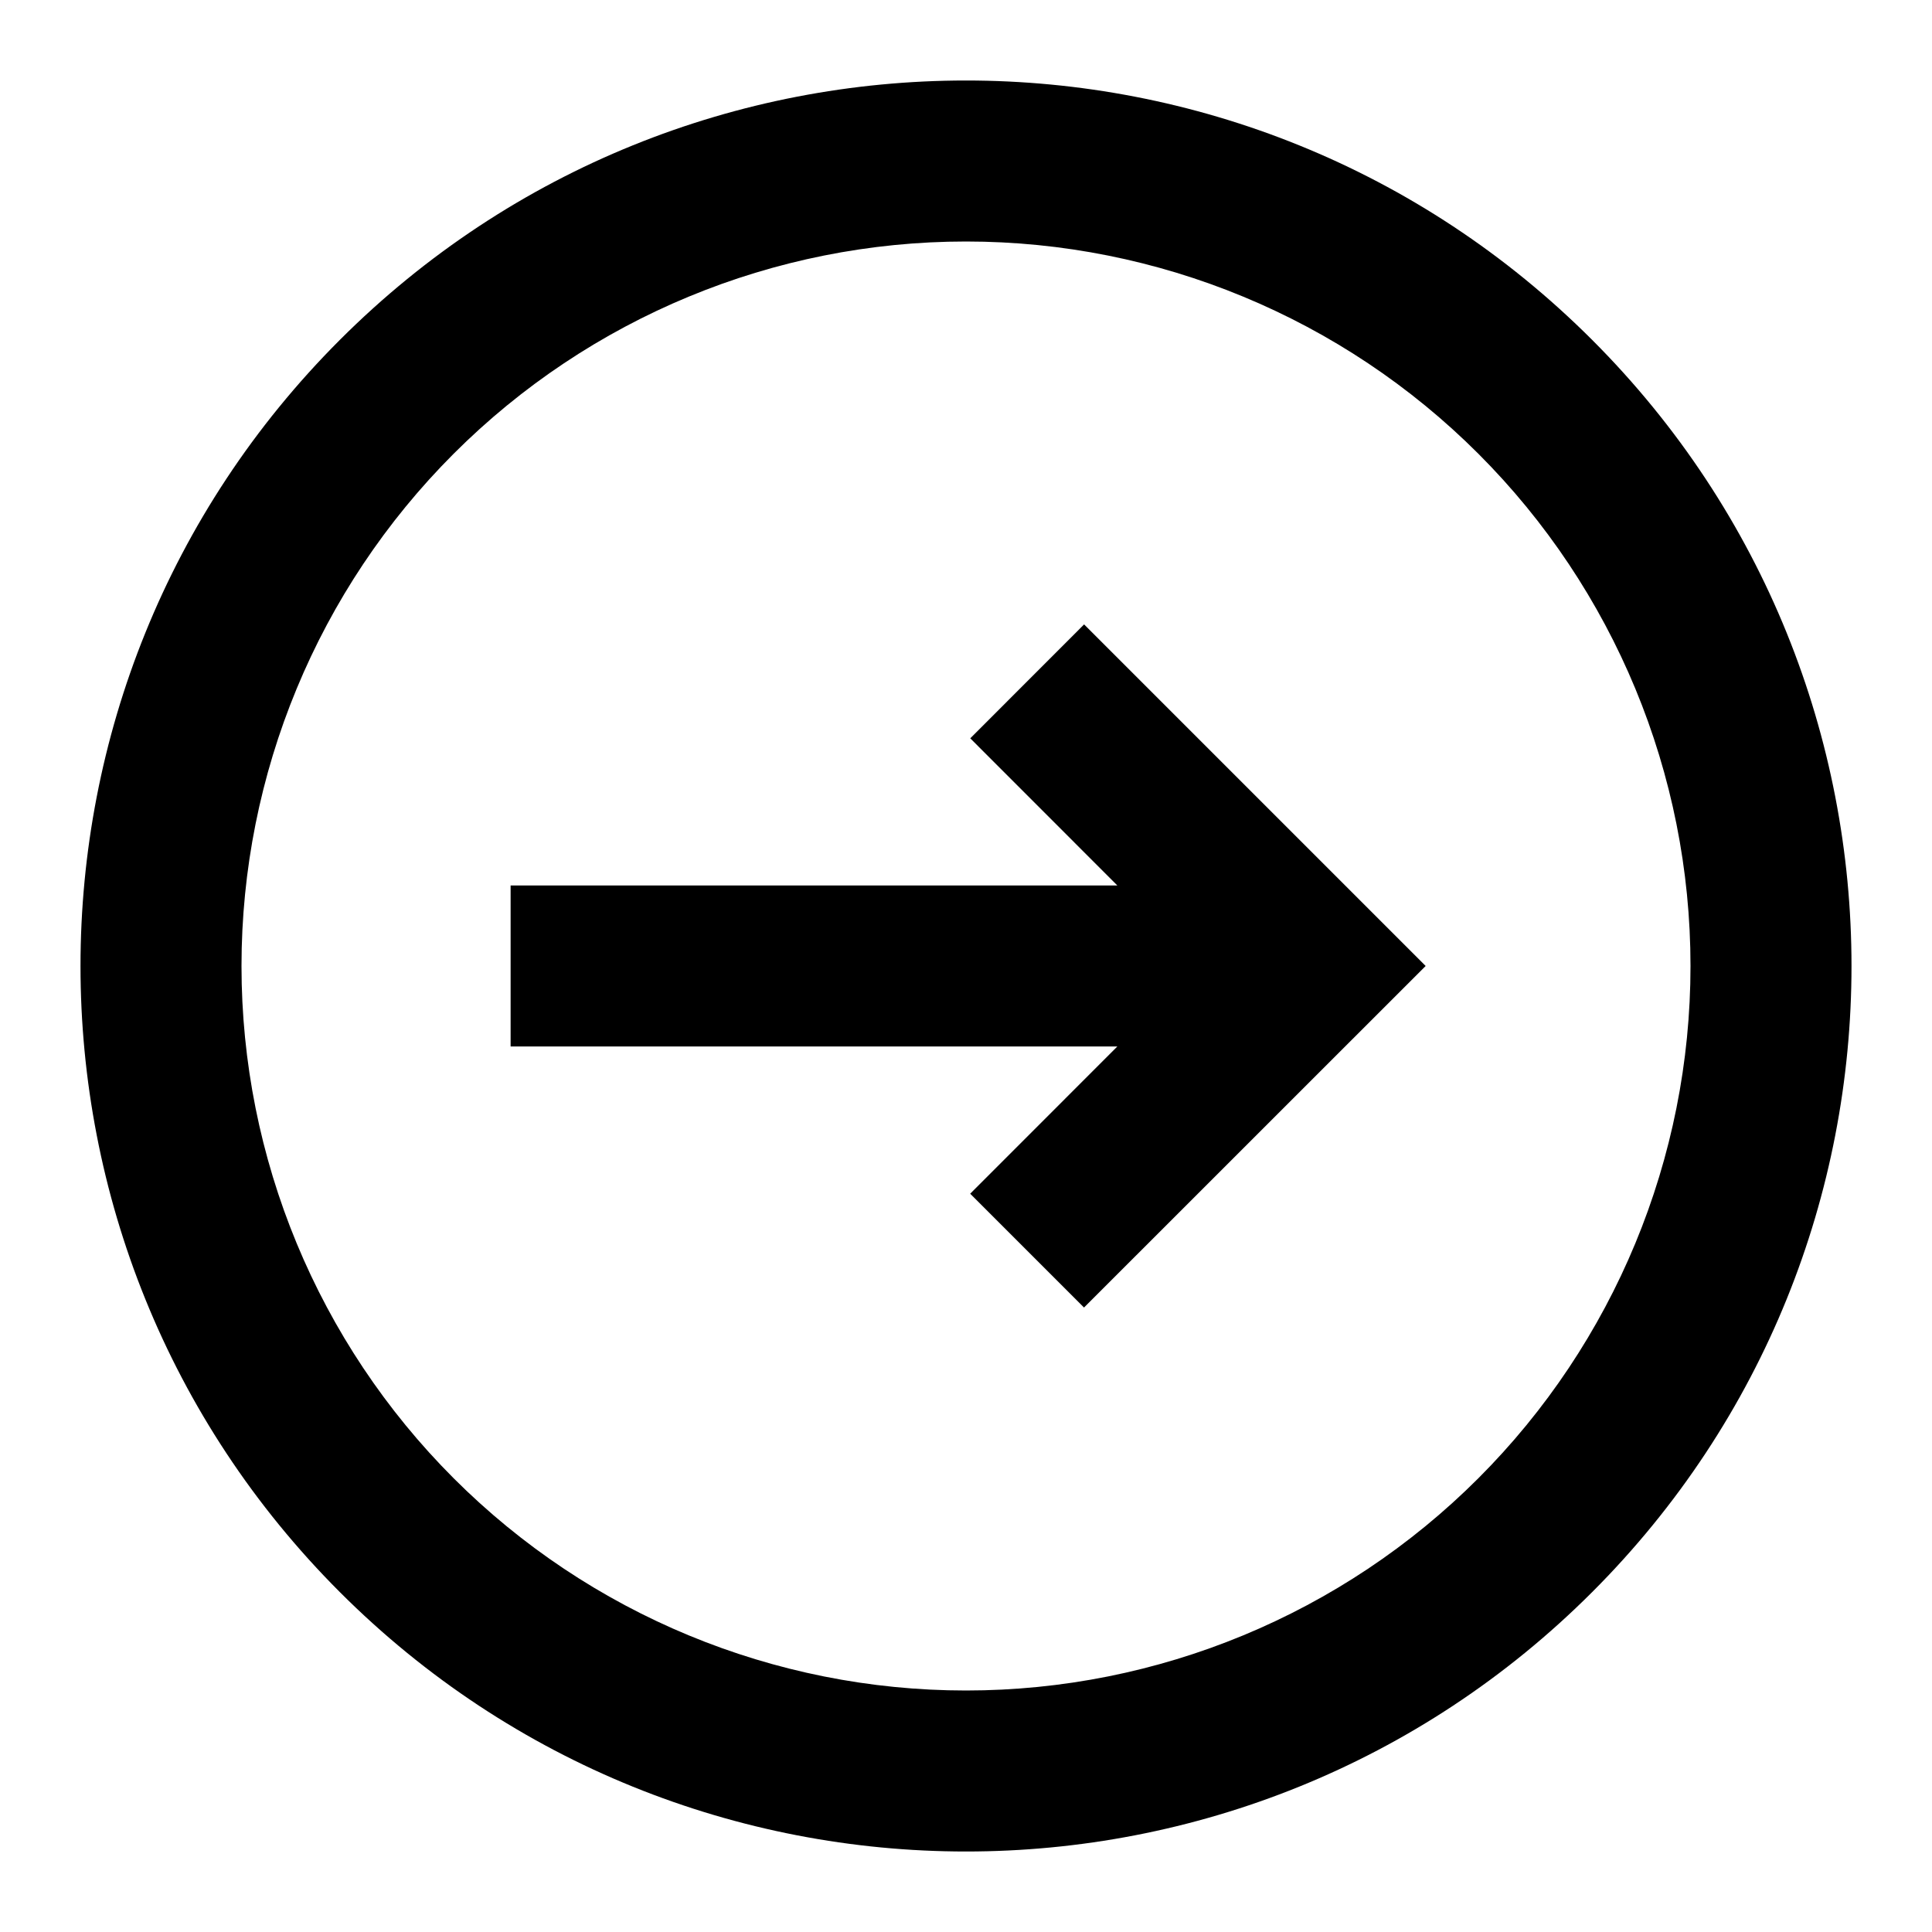
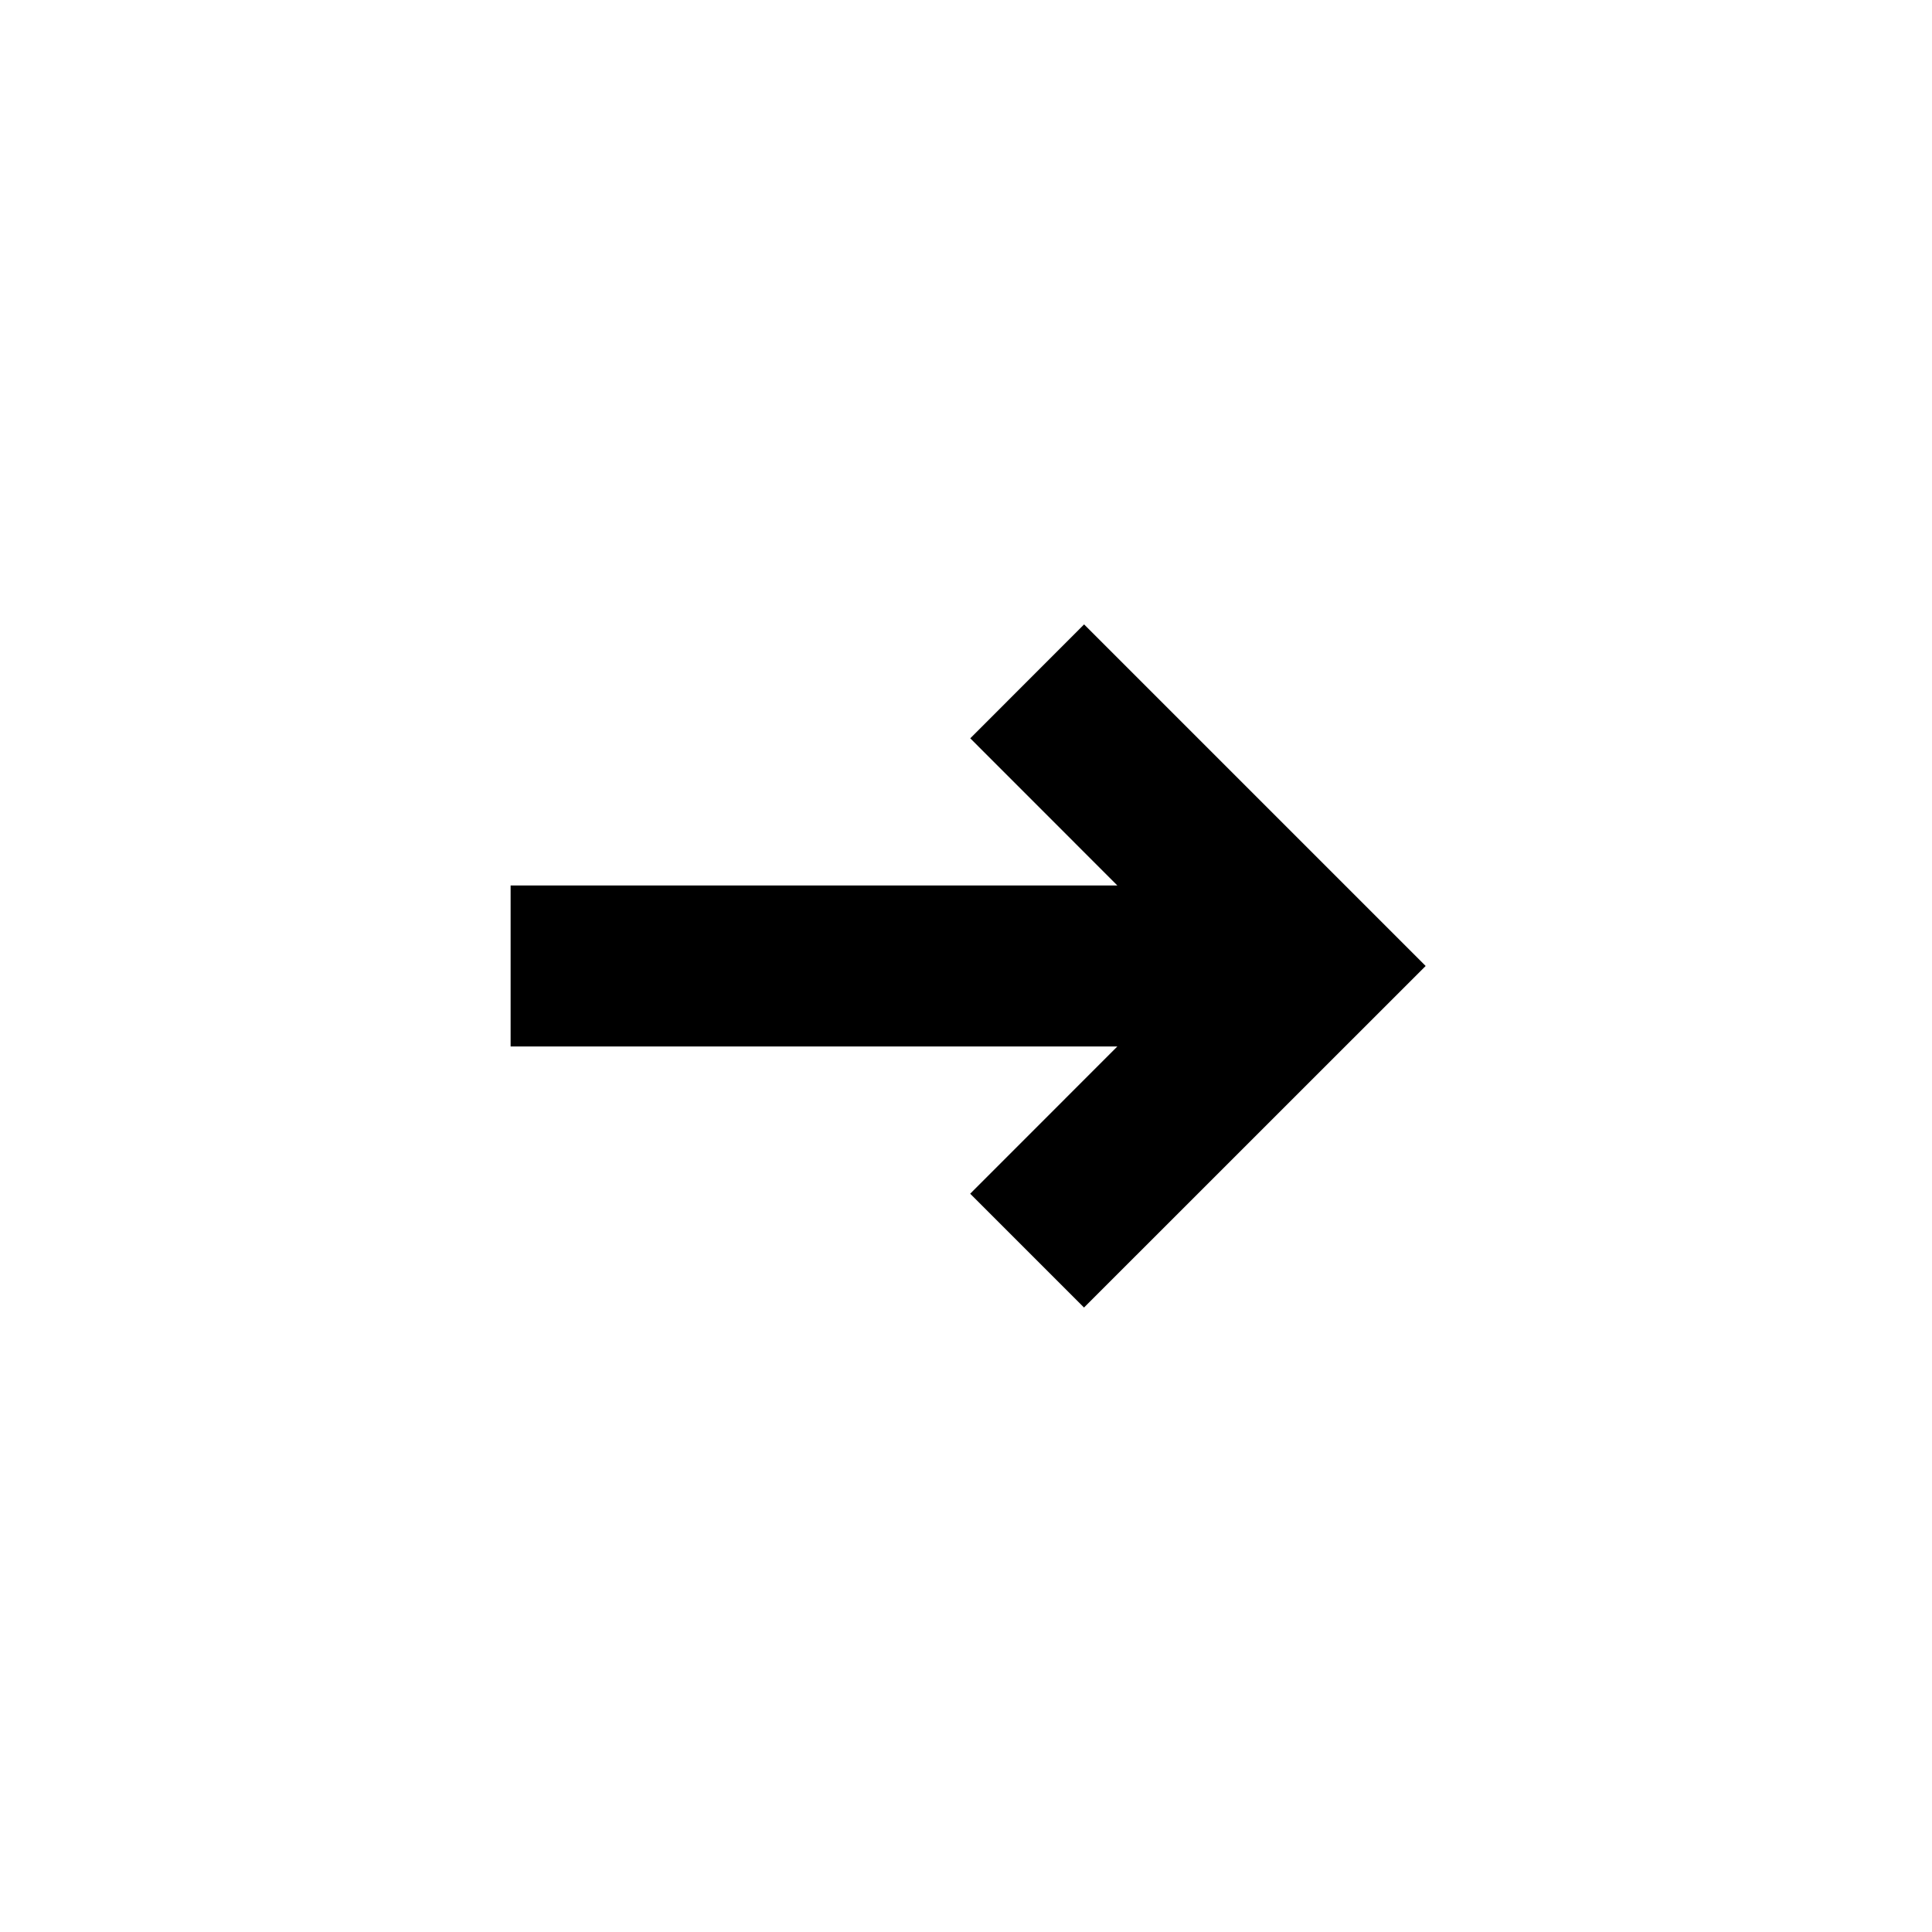
<svg xmlns="http://www.w3.org/2000/svg" width="72" height="72" viewBox="0 0 72 72" fill="none">
  <path d="M36.156 44.486L40.398 48.728L53.13 35.999L40.401 23.27L36.159 27.515L41.64 32.999L19.029 32.999L19.029 38.999L41.64 38.999L36.156 44.486Z" fill="black" />
-   <path fill-rule="evenodd" clip-rule="evenodd" d="M59.334 59.334C72.222 46.446 72.222 25.554 59.334 12.666C46.446 -0.222 25.554 -0.222 12.666 12.666C-0.222 25.554 -0.222 46.446 12.666 59.334C25.554 72.222 46.446 72.222 59.334 59.334ZM55.092 55.092C60.156 50.029 63 43.161 63 36C63 28.839 60.156 21.971 55.092 16.908C50.029 11.845 43.161 9 36 9C28.839 9 21.971 11.845 16.908 16.908C11.845 21.971 9 28.839 9 36C9 43.161 11.845 50.029 16.908 55.092C21.971 60.156 28.839 63 36 63C43.161 63 50.029 60.156 55.092 55.092Z" fill="black" />
</svg>